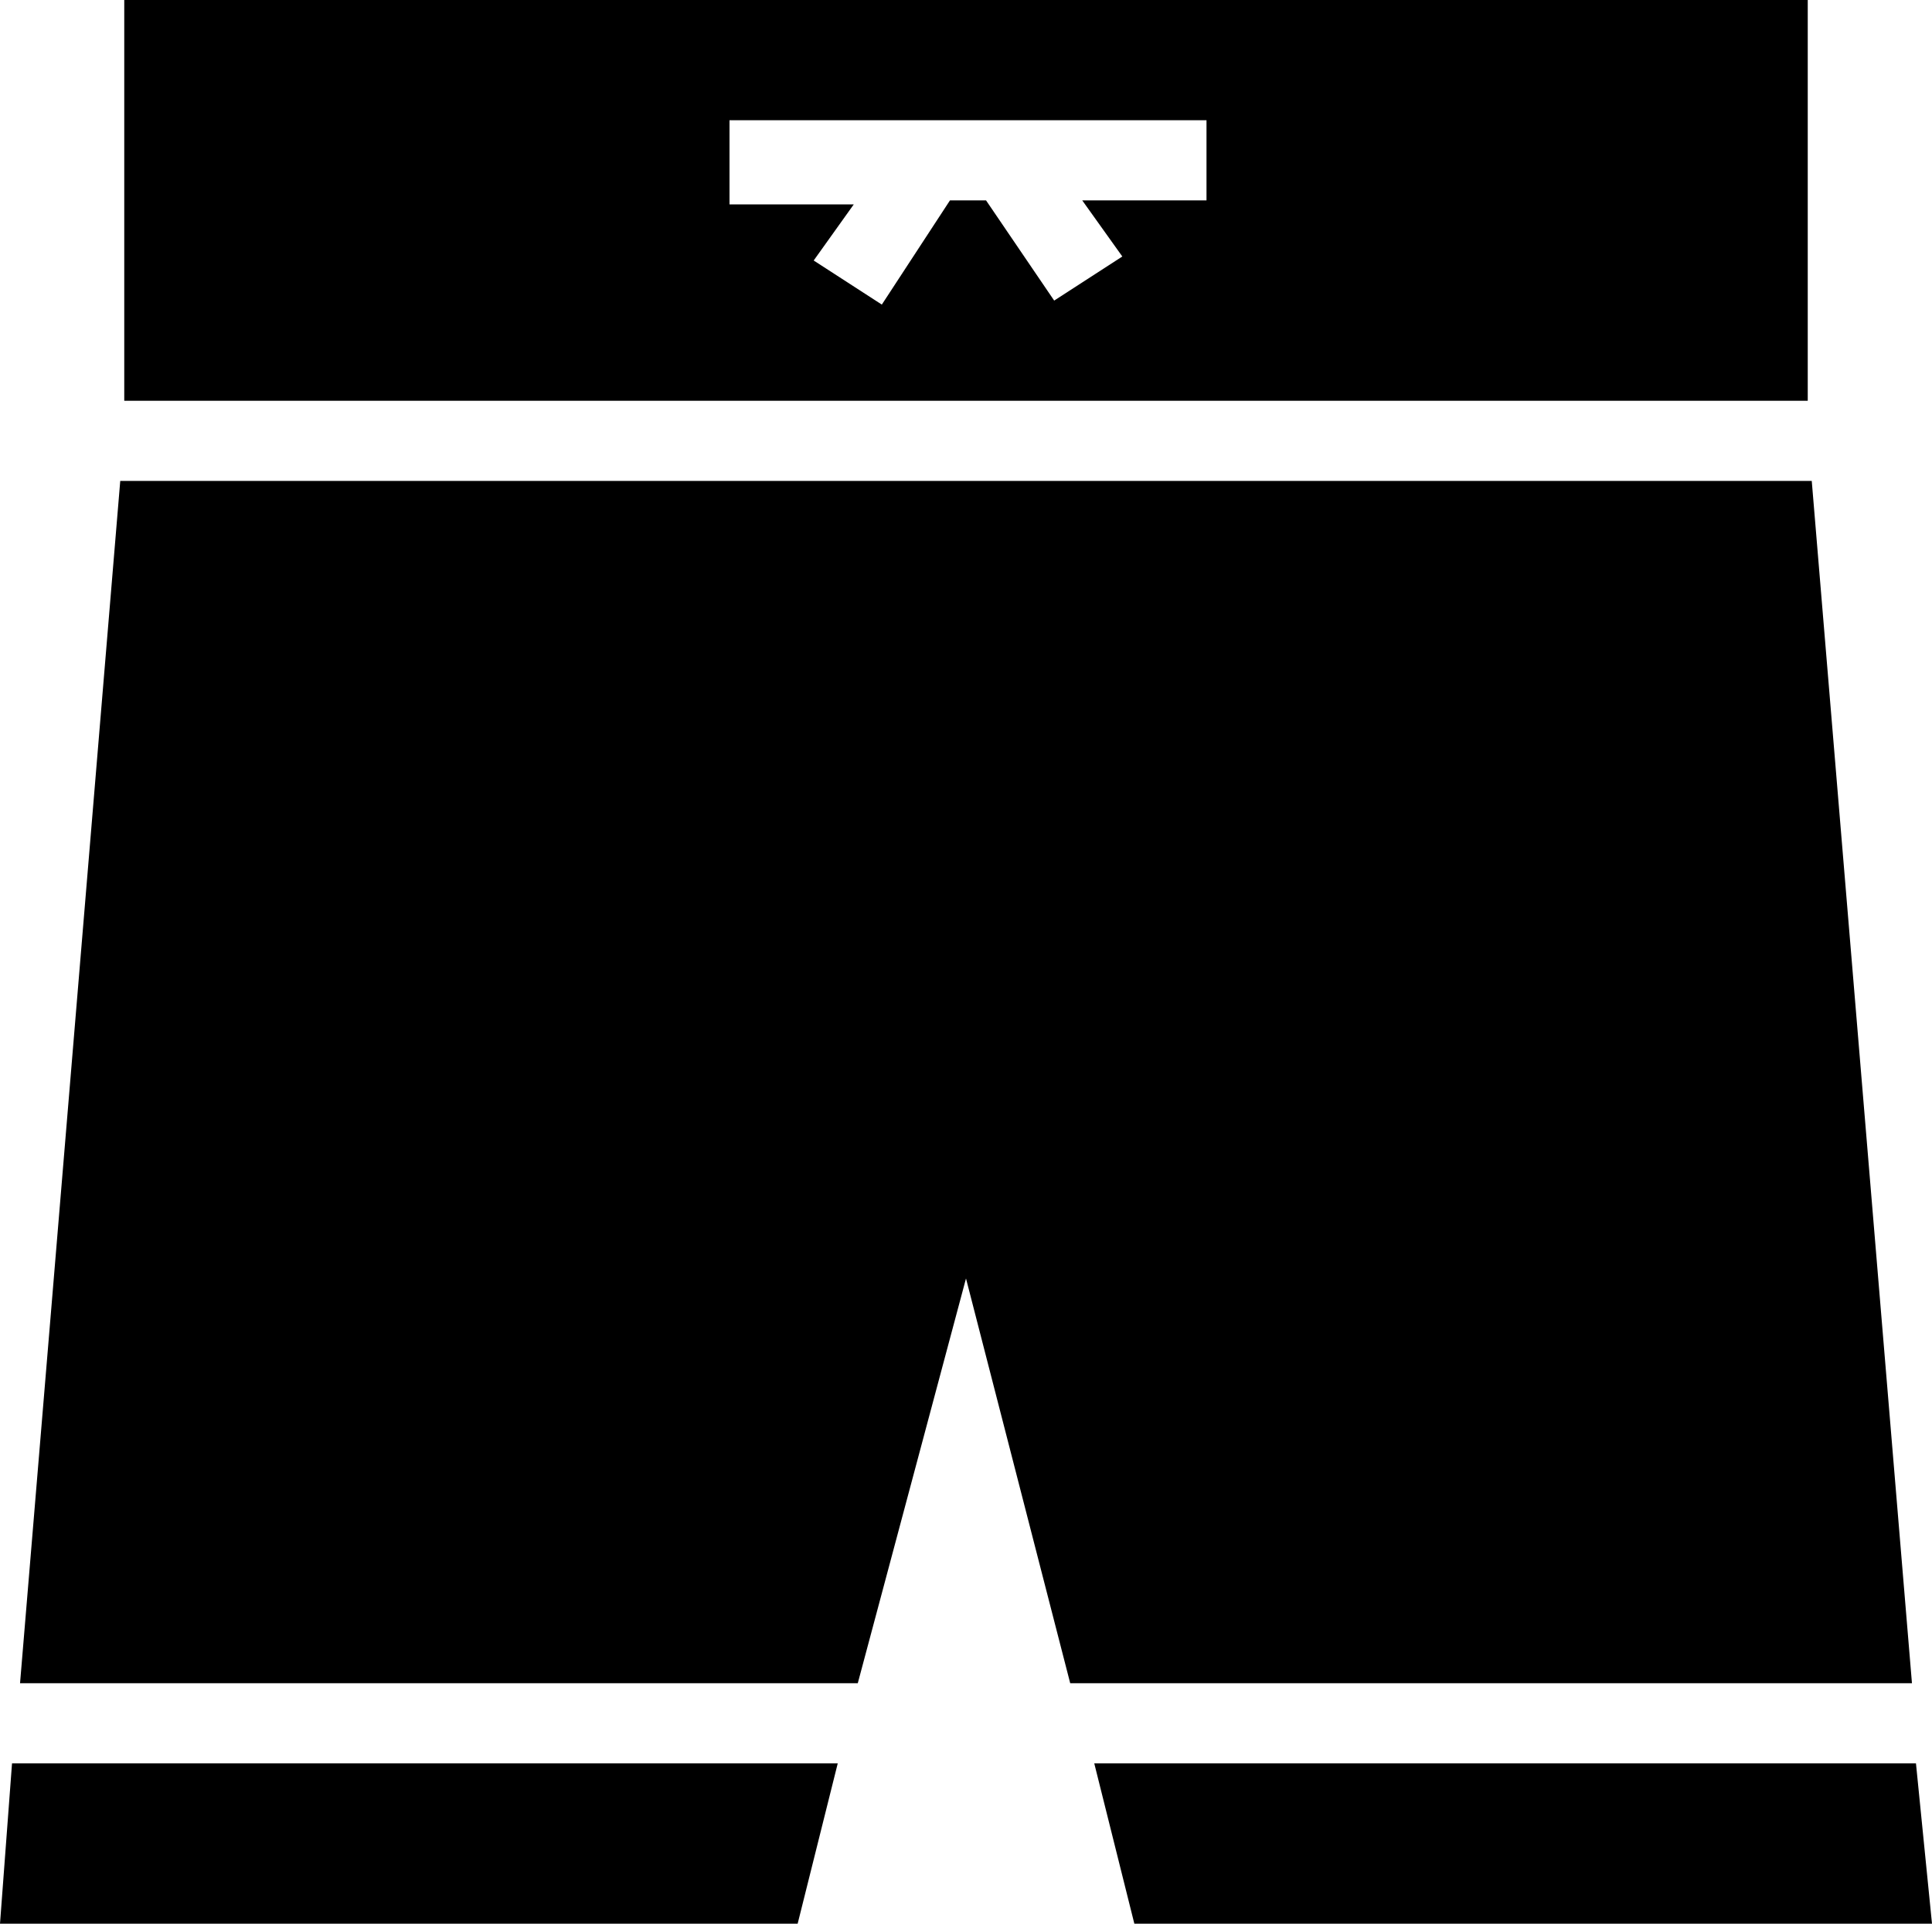
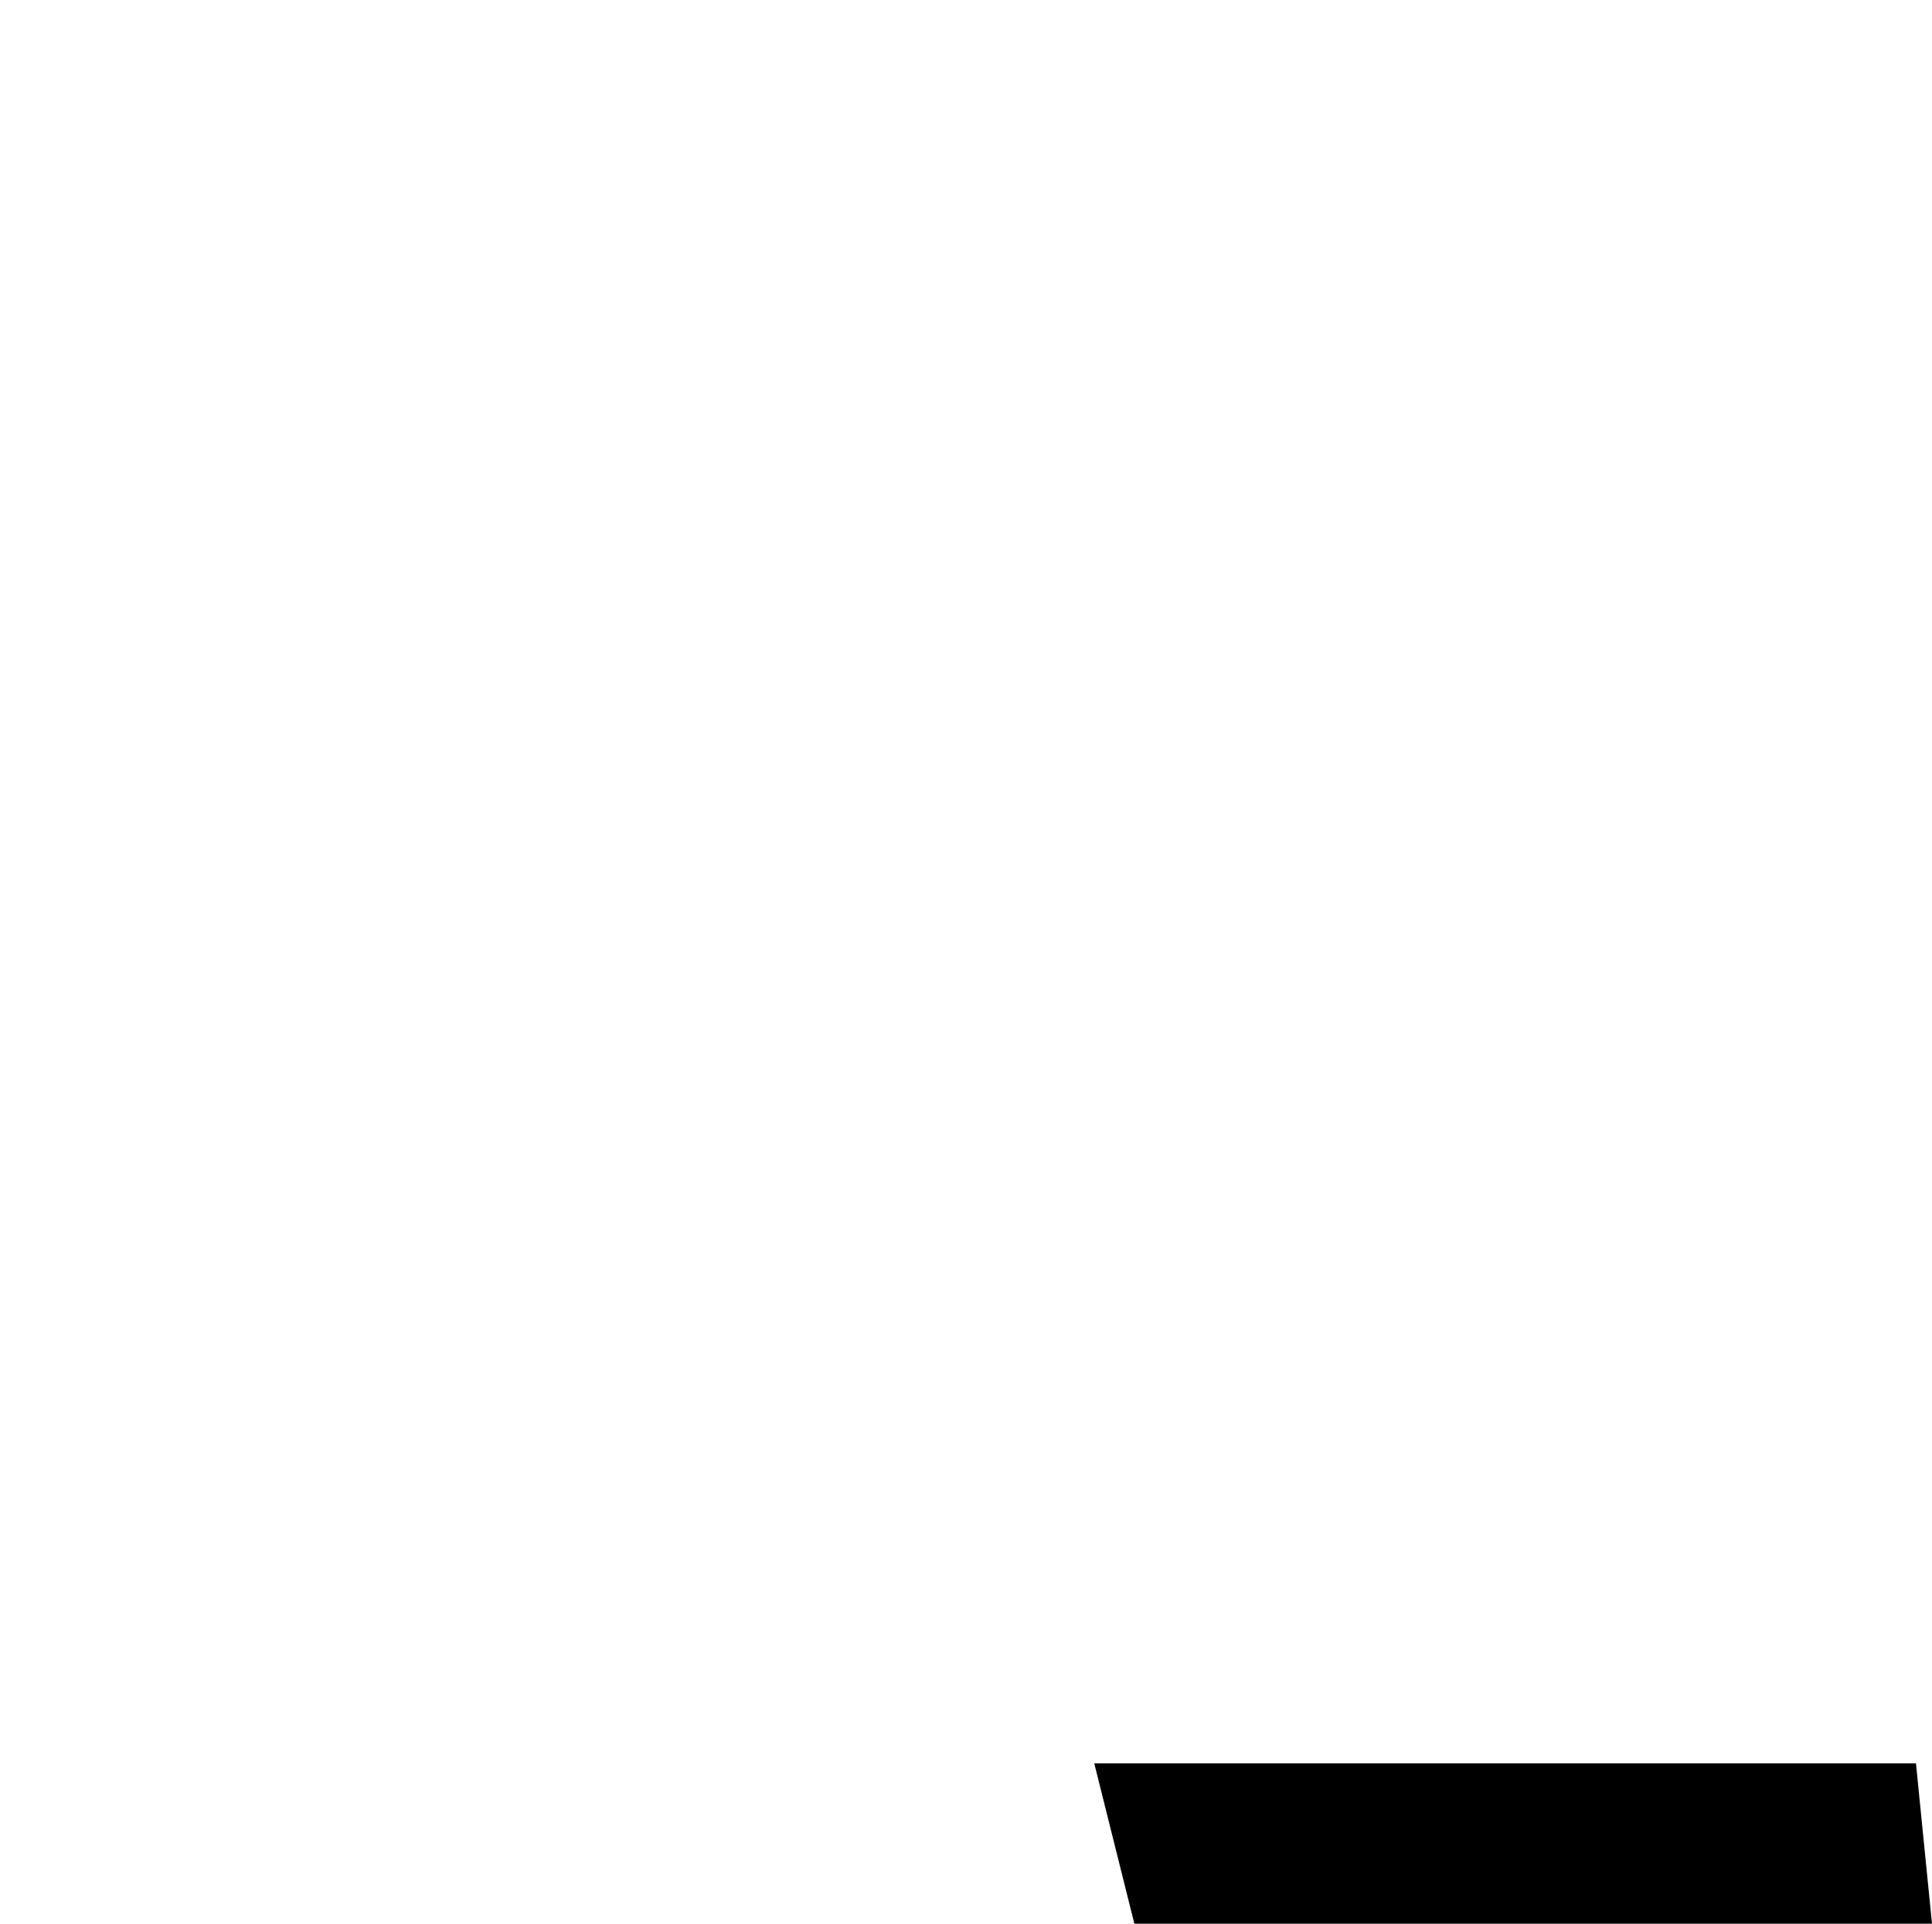
<svg xmlns="http://www.w3.org/2000/svg" version="1.1" id="Layer_1" x="0px" y="0px" viewBox="0 0 48.2 48" style="enable-background:new 0 0 48.2 48;" xml:space="preserve">
  <g>
-     <path d="M45.1,10V0h-42v10H45.1z M18.1,3h12v2H27l1,1.4l-1.7,1.1L24.6,5h-0.9l-1.7,2.6l-1.7-1.1l1-1.4h-3.1V3z" />
-     <polygon points="0.3,44 0,48 19.9,48 20.9,44 " />
-     <polygon points="47.7,42 45.2,12 3,12 0.5,42 21.4,42 24.1,31.9 26.7,42 " />
    <polygon points="27.3,44 28.3,48 48.2,48 47.8,44 " />
  </g>
</svg>